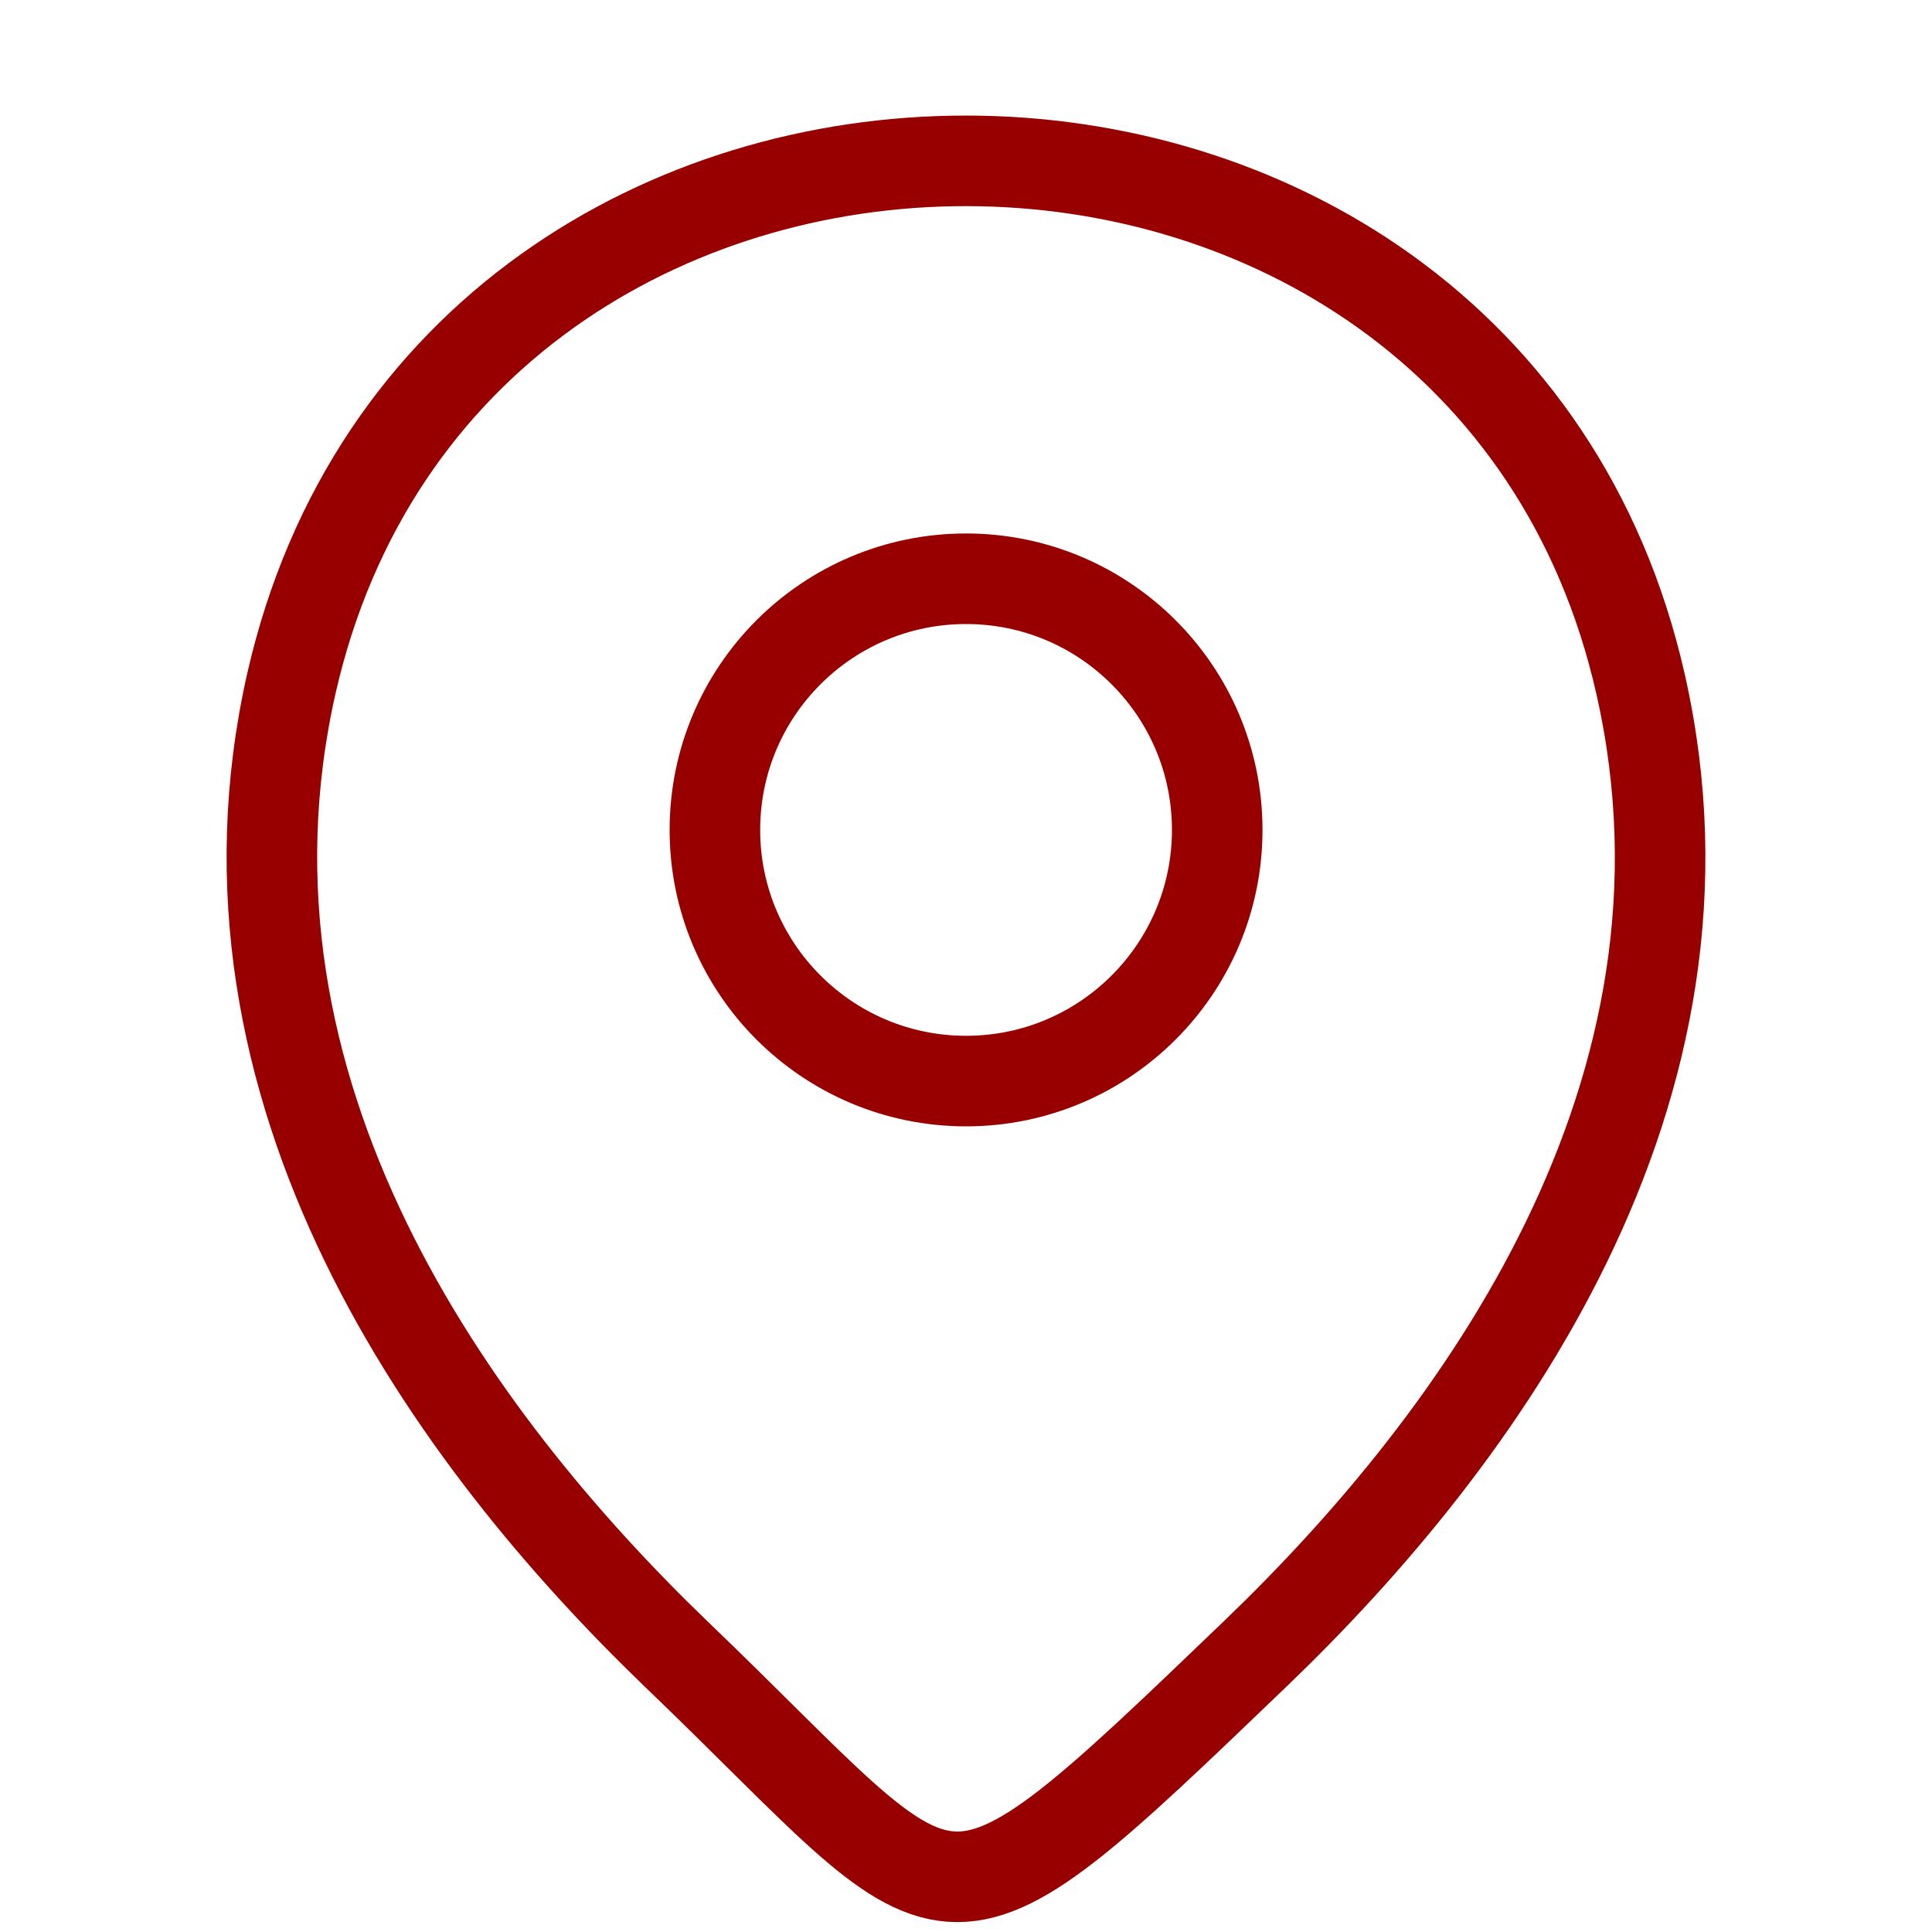
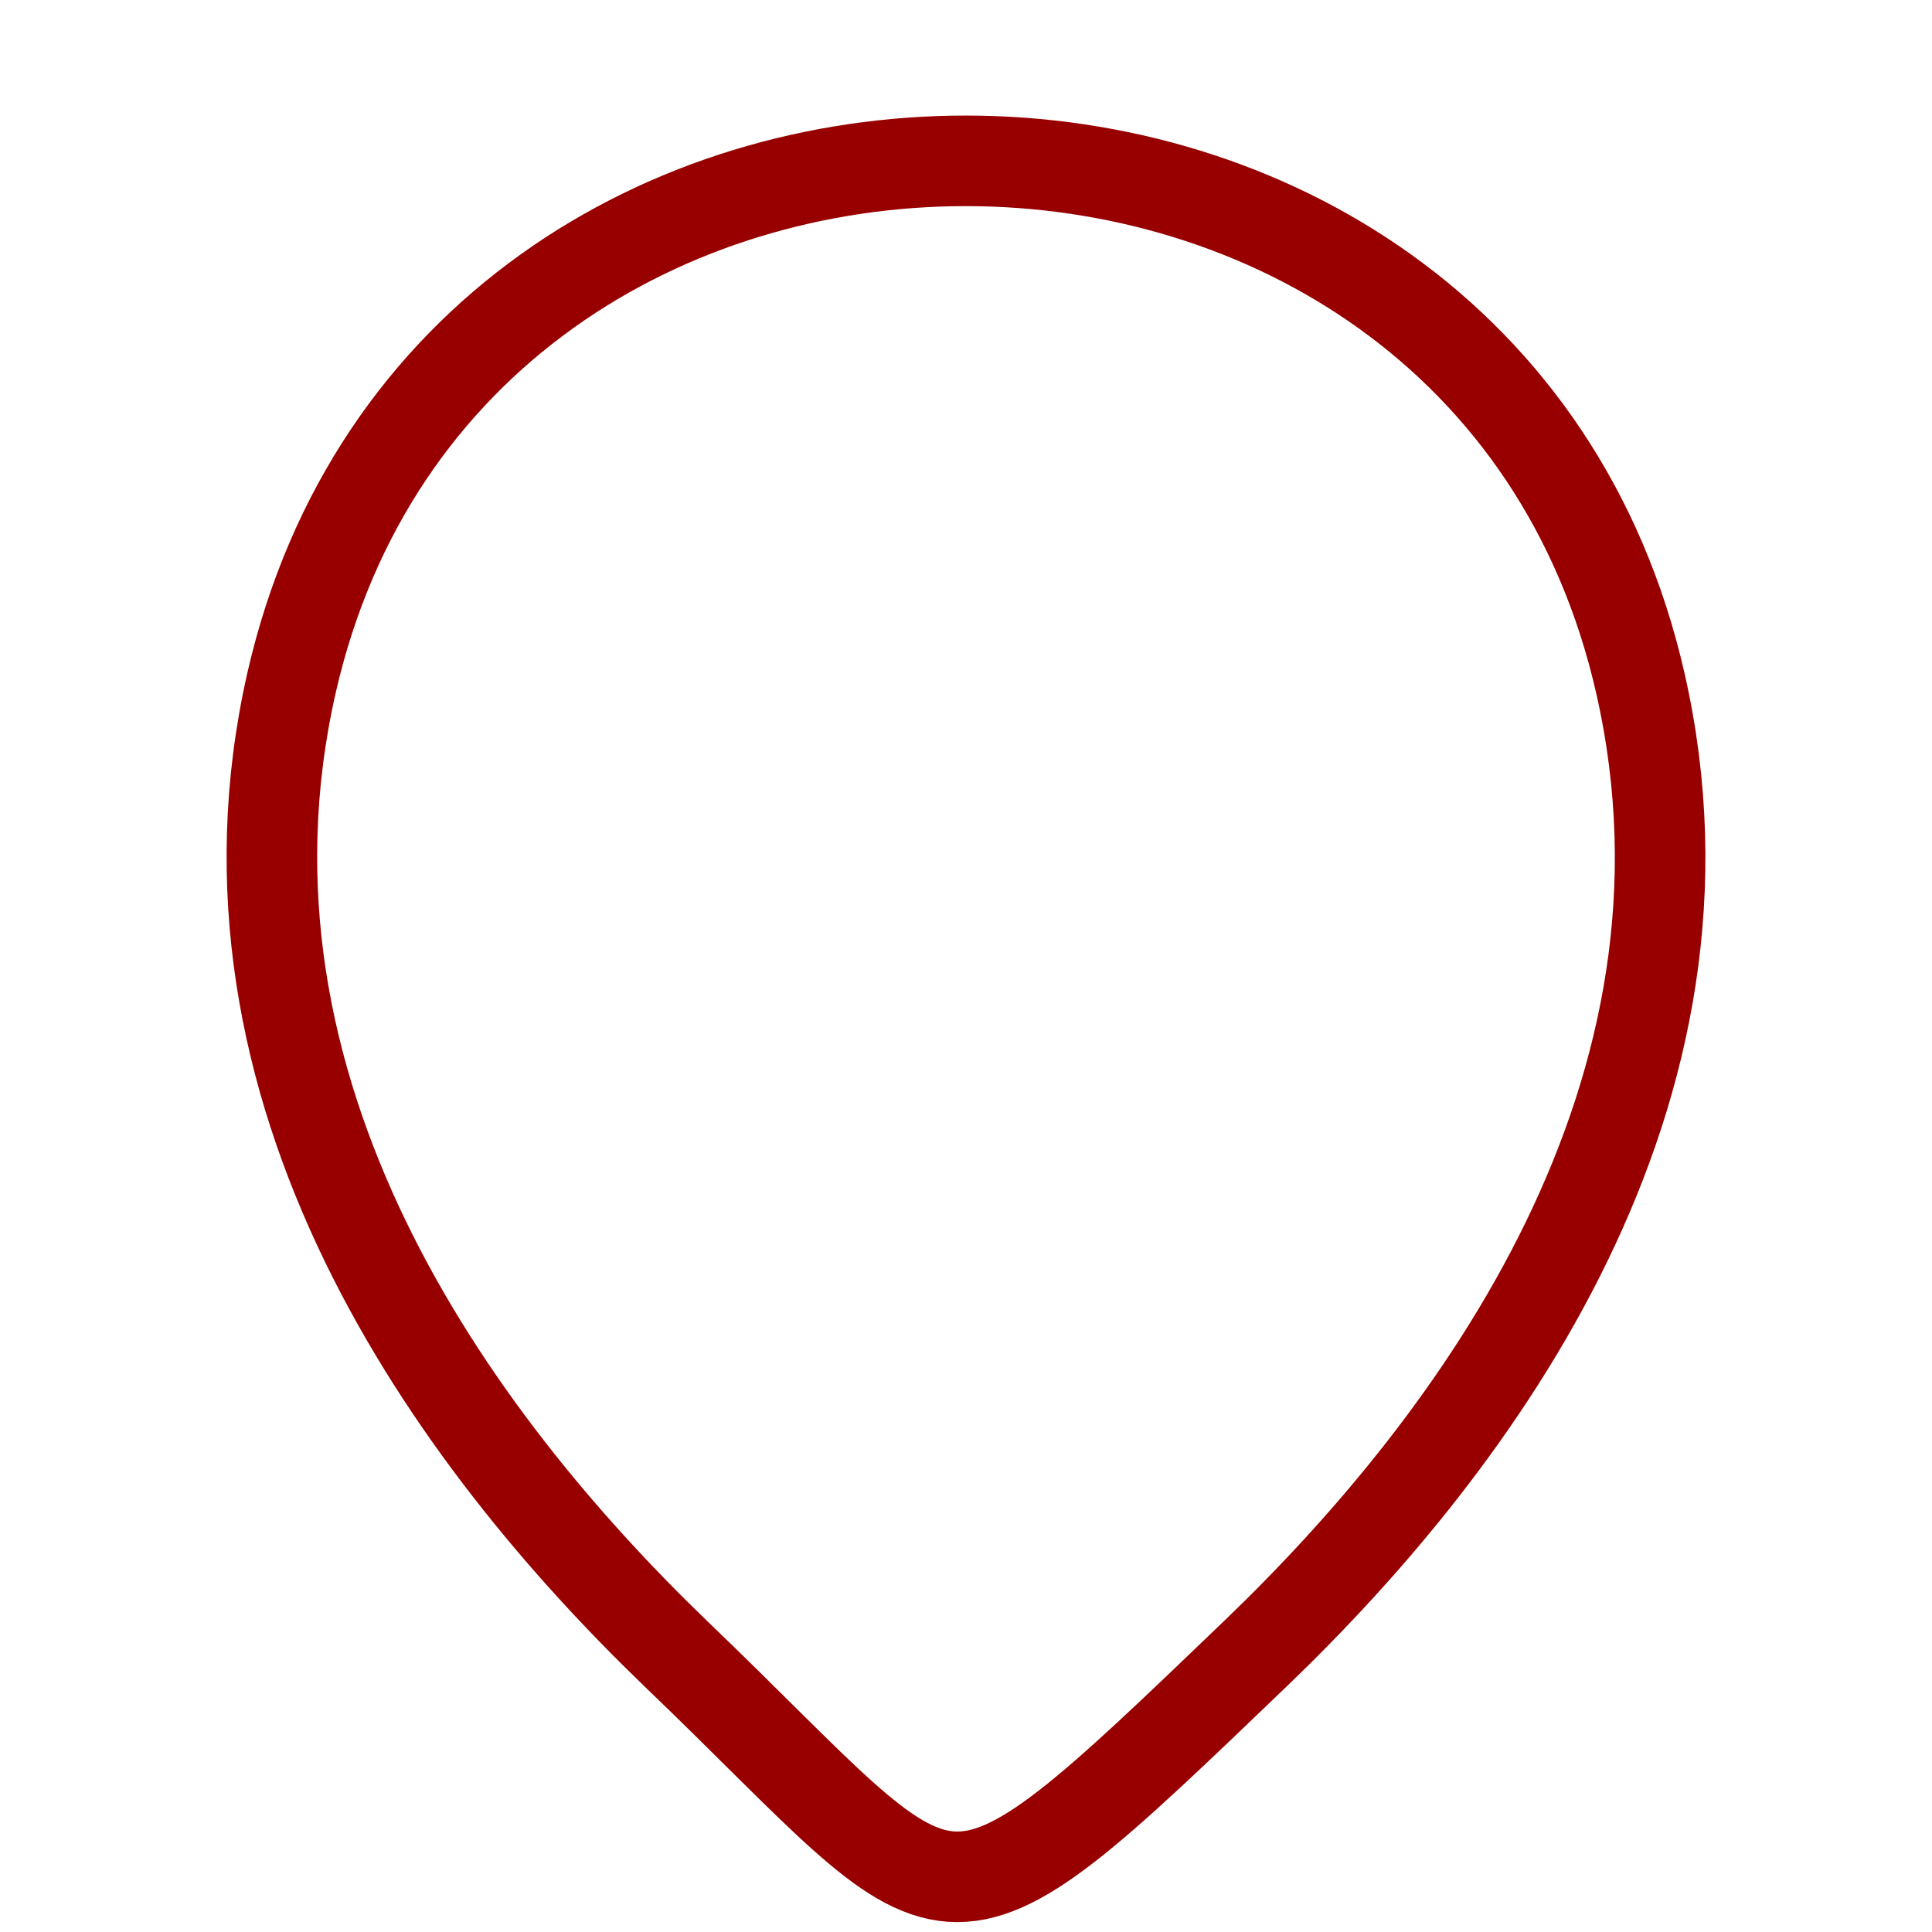
<svg xmlns="http://www.w3.org/2000/svg" width="32" height="32" viewBox="0 0 32 32" fill="none">
-   <path d="M16.001 17.906C18.298 17.906 20.161 16.043 20.161 13.746C20.161 11.448 18.298 9.586 16.001 9.586C13.703 9.586 11.841 11.448 11.841 13.746C11.841 16.043 13.703 17.906 16.001 17.906Z" stroke="#980000" stroke-width="1.5" />
  <path d="M4.827 11.317C7.453 -0.229 24.56 -0.216 27.173 11.331C28.707 18.104 24.493 23.837 20.8 27.384C15.334 32.633 16 31.997 11.187 27.384C7.507 23.837 3.293 18.091 4.827 11.317Z" stroke="#980000" stroke-width="1.5" />
</svg>